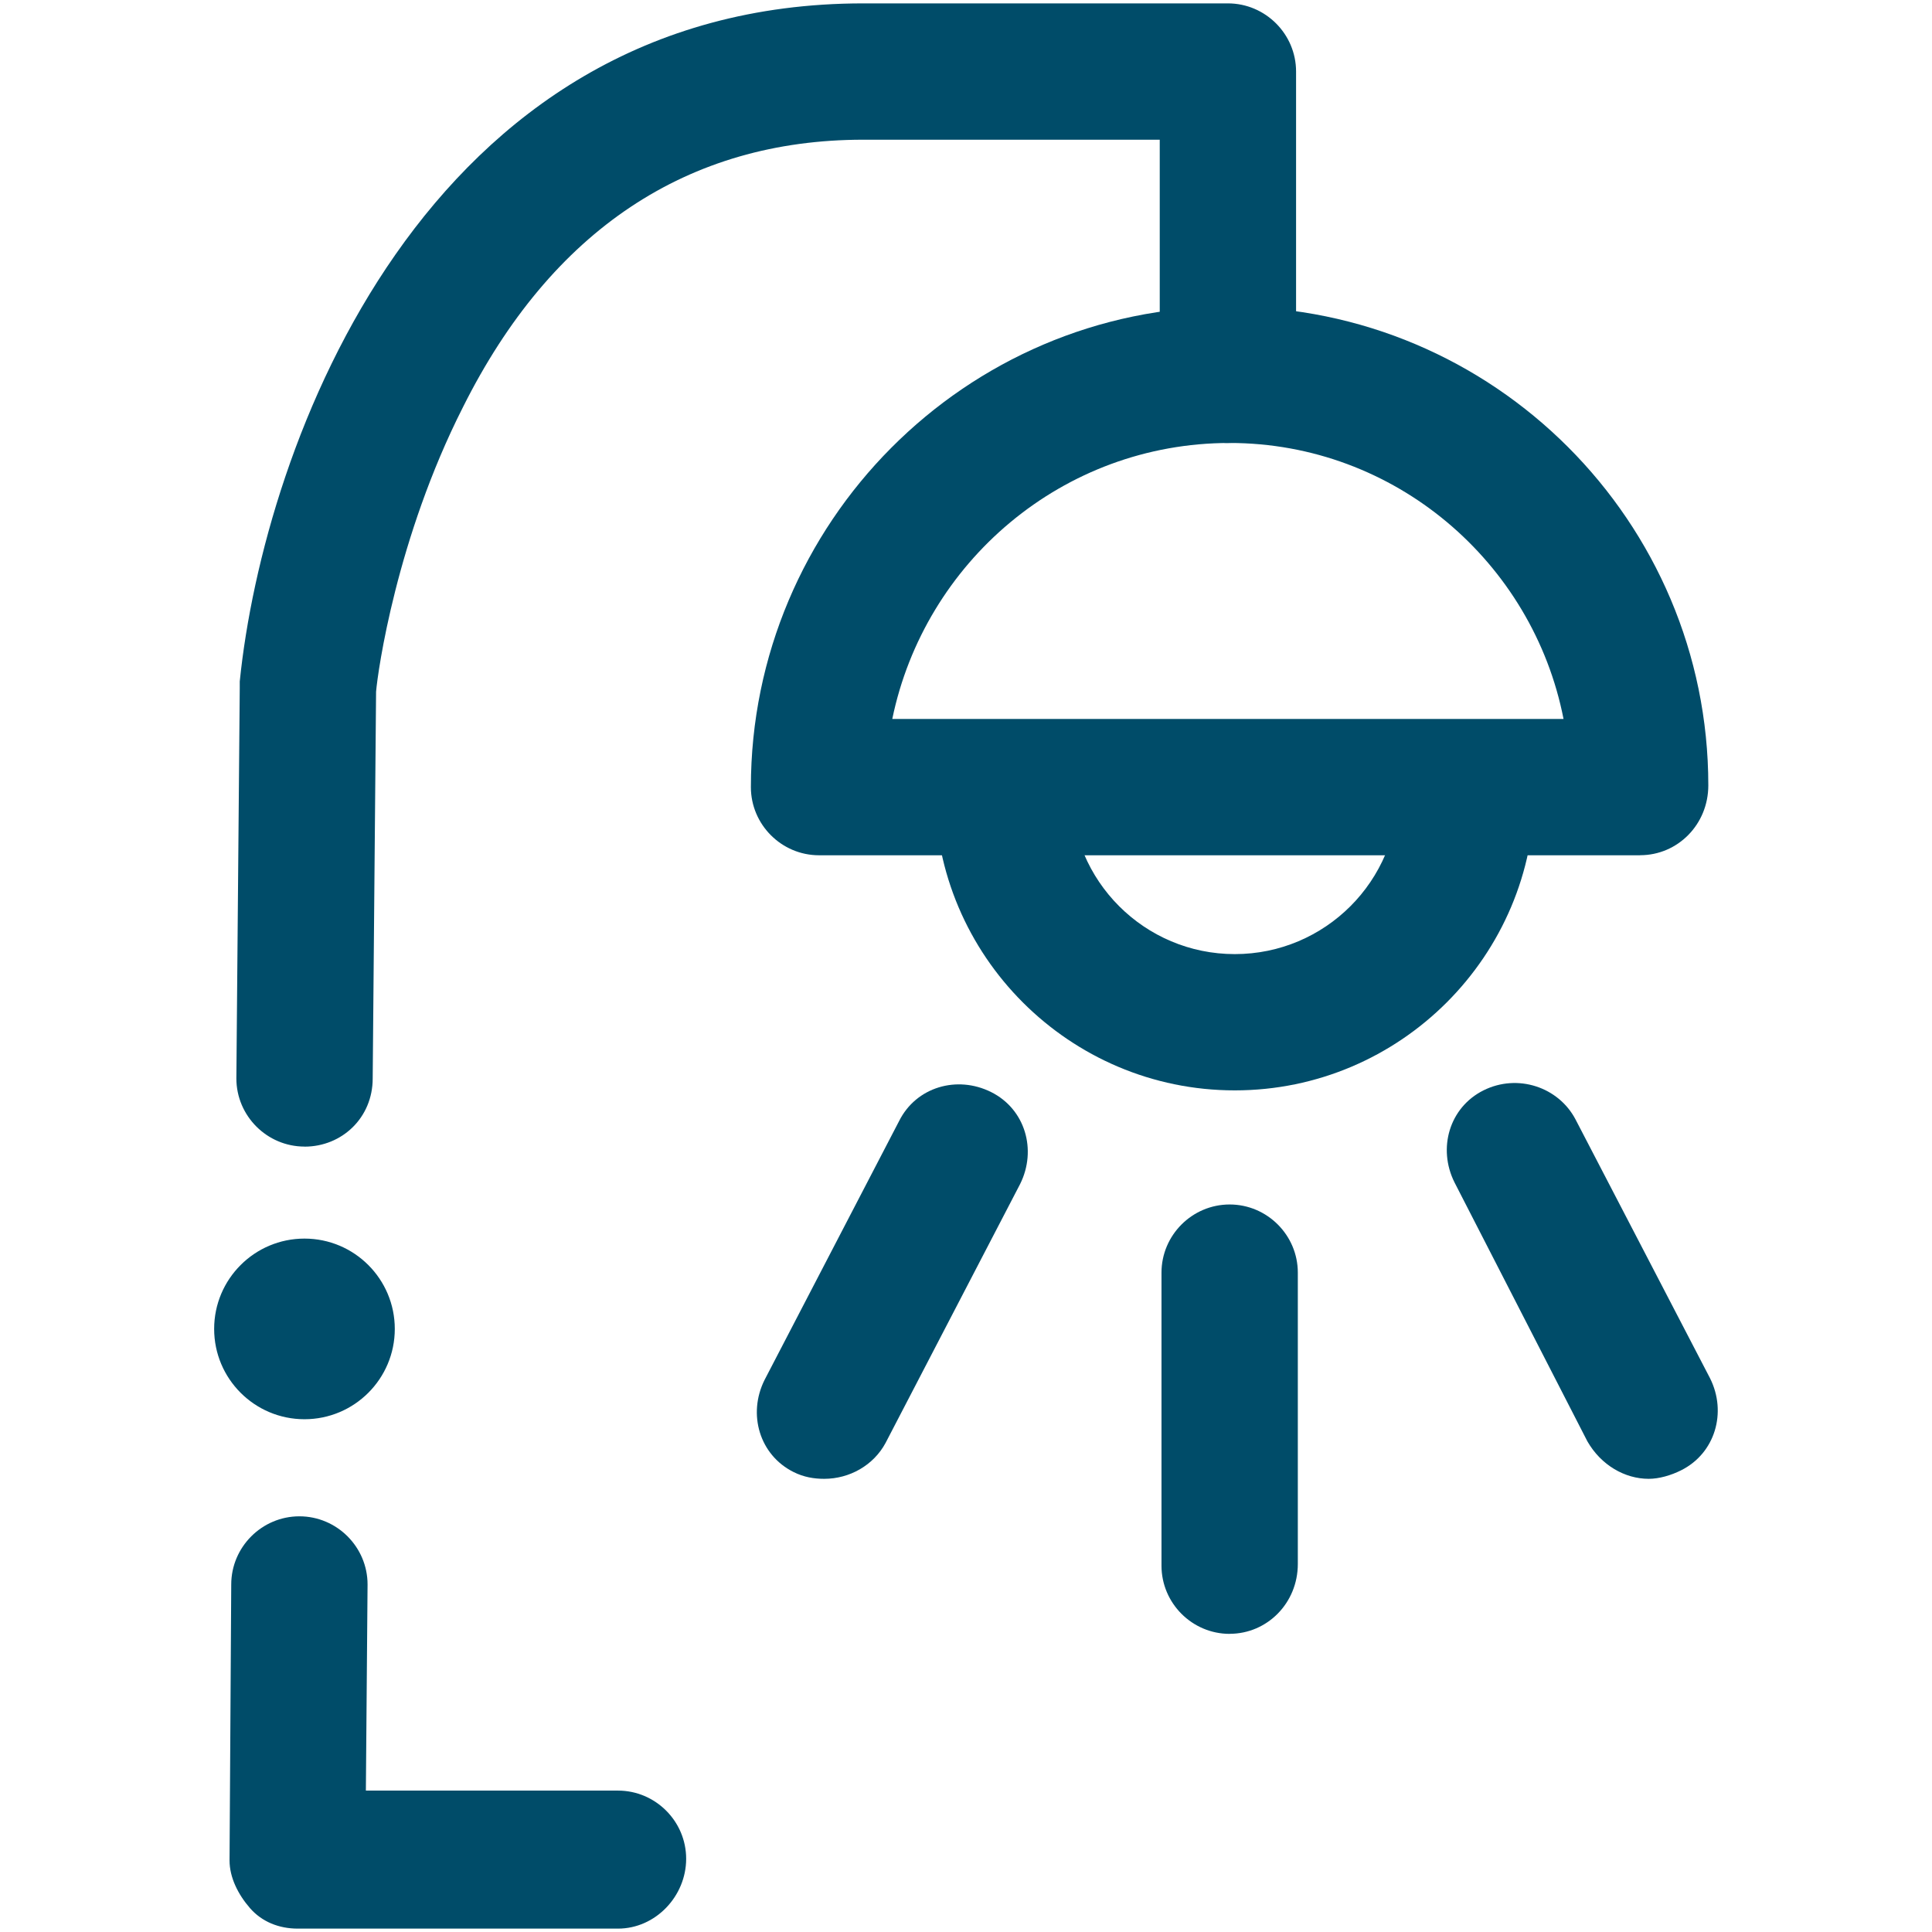
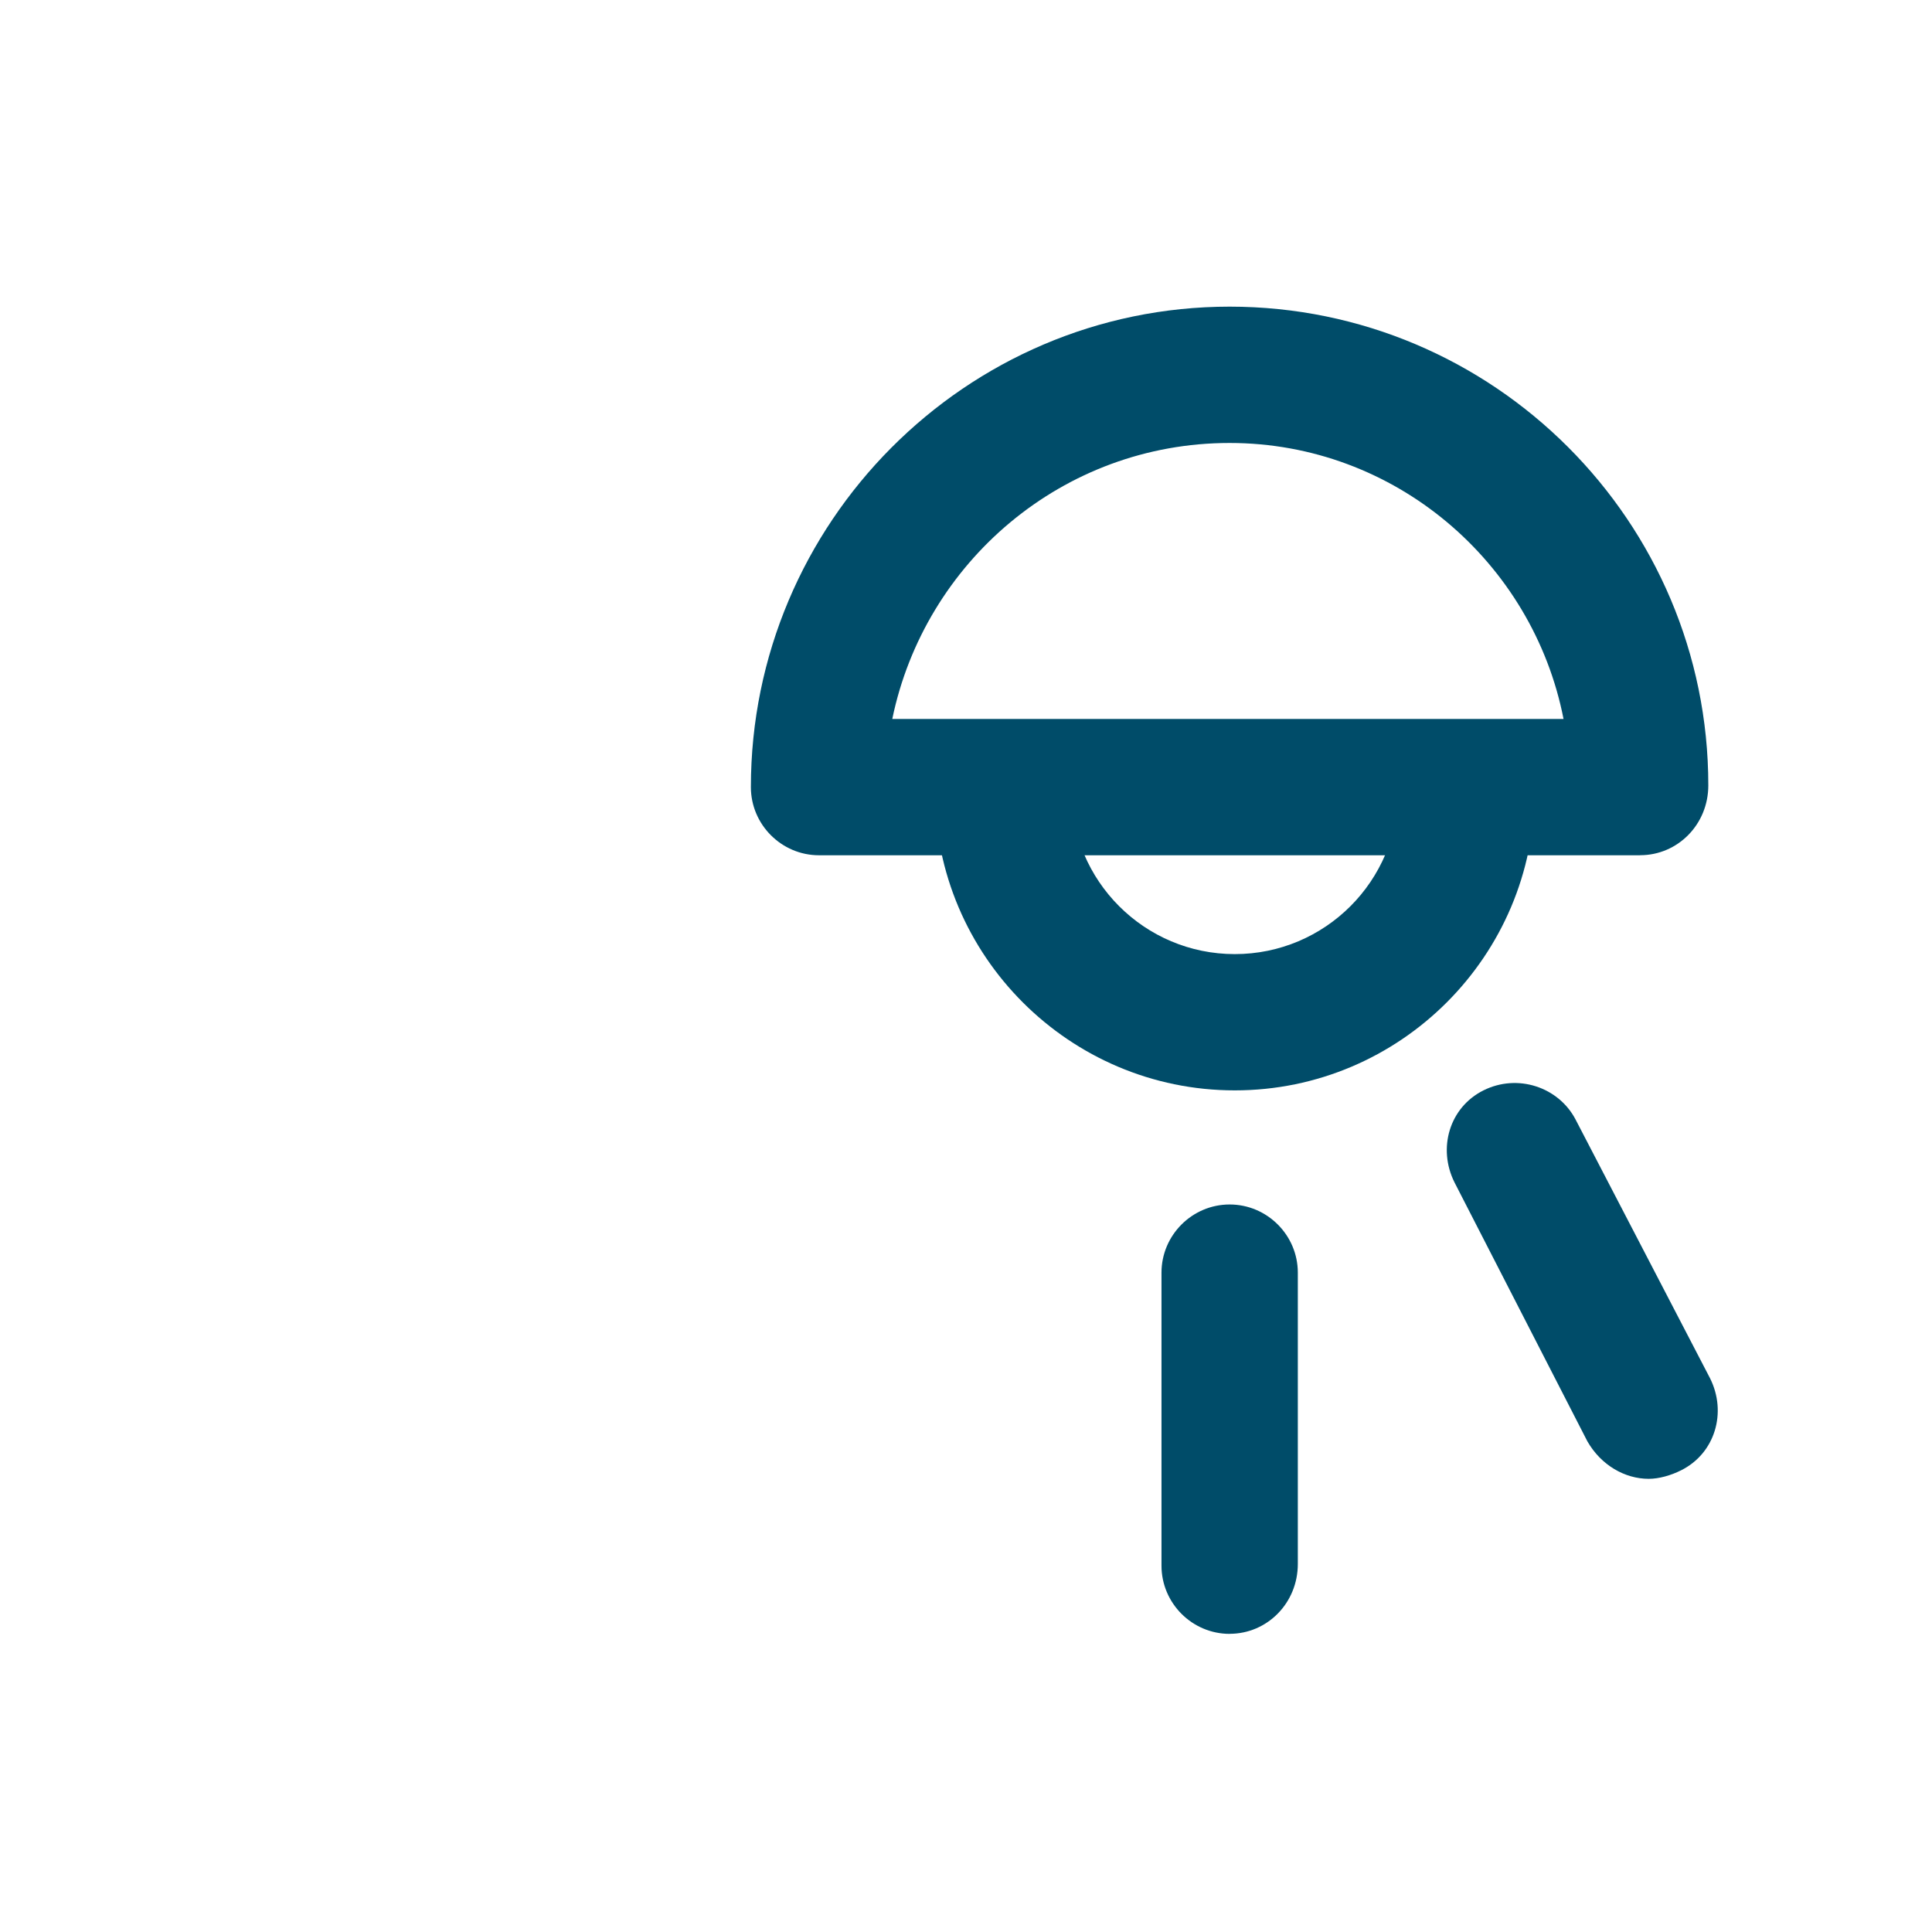
<svg xmlns="http://www.w3.org/2000/svg" version="1.1" fill="#004C69" width="32" height="32" viewBox="0 0 32 32">
  <title>Openbare-verlichting</title>
-   <path d="M5.044 18.991c0 0 0 0 0 0-0.621 0-1.129-0.508-1.129-1.129l0.056-6.462c0-0.028 0-0.056 0-0.113 0.395-3.894 3.048-11.231 10.328-11.231h6.039c0.621 0 1.129 0.508 1.129 1.129v5.023c0 0.621-0.508 1.129-1.129 1.129s-1.129-0.508-1.129-1.129v-3.894h-4.91c-2.907 0-5.164 1.496-6.631 4.43-1.101 2.173-1.411 4.374-1.439 4.713l-0.056 6.406c0 0.649-0.508 1.129-1.129 1.129z" />
-   <path d="M10.236 31.944h-5.305c-0.31 0-0.593-0.113-0.79-0.339s-0.339-0.508-0.339-0.79l0.028-4.571c0-0.621 0.508-1.129 1.129-1.129 0 0 0 0 0 0 0.621 0 1.129 0.508 1.129 1.129l-0.028 3.414h4.176c0.621 0 1.129 0.508 1.129 1.129s-0.508 1.157-1.129 1.157z" />
  <path d="M27.167 14.166h-13.601c-0.621 0-1.129-0.508-1.129-1.129 0-4.374 3.556-7.958 7.929-7.958s7.929 3.556 7.929 7.929c0 0.649-0.508 1.157-1.129 1.157zM14.779 11.908h11.118c-0.508-2.596-2.794-4.571-5.531-4.571-2.765 0-5.051 1.975-5.587 4.571z" />
  <path d="M20.451 18.060c-2.737 0-4.966-2.229-4.966-4.966 0-0.621 0.508-1.129 1.129-1.129s1.129 0.508 1.129 1.129c0 1.496 1.213 2.709 2.709 2.709s2.709-1.213 2.709-2.709c0-0.621 0.508-1.129 1.129-1.129s1.129 0.508 1.129 1.129c0 2.737-2.229 4.966-4.966 4.966z" />
  <path d="M20.367 27.062c-0.621 0-1.129-0.508-1.129-1.129v-4.854c0-0.621 0.508-1.129 1.129-1.129s1.129 0.508 1.129 1.129v4.825c0 0.649-0.508 1.157-1.129 1.157z" />
  <path d="M27.308 24.494c-0.395 0-0.79-0.226-1.016-0.621l-2.201-4.289c-0.282-0.564-0.085-1.242 0.48-1.524s1.242-0.056 1.524 0.48l2.229 4.289c0.282 0.564 0.085 1.242-0.48 1.524-0.169 0.085-0.367 0.141-0.536 0.141z" />
-   <path d="M13.651 24.494c-0.169 0-0.339-0.028-0.508-0.113-0.564-0.282-0.762-0.959-0.48-1.524l2.229-4.289c0.282-0.564 0.959-0.762 1.524-0.48s0.762 0.959 0.48 1.524l-2.229 4.289c-0.198 0.367-0.593 0.593-1.016 0.593z" />
-   <path d="M6.539 22.011c0 0.826-0.67 1.496-1.496 1.496s-1.496-0.67-1.496-1.496c0-0.826 0.67-1.496 1.496-1.496s1.496 0.67 1.496 1.496z" />
</svg>